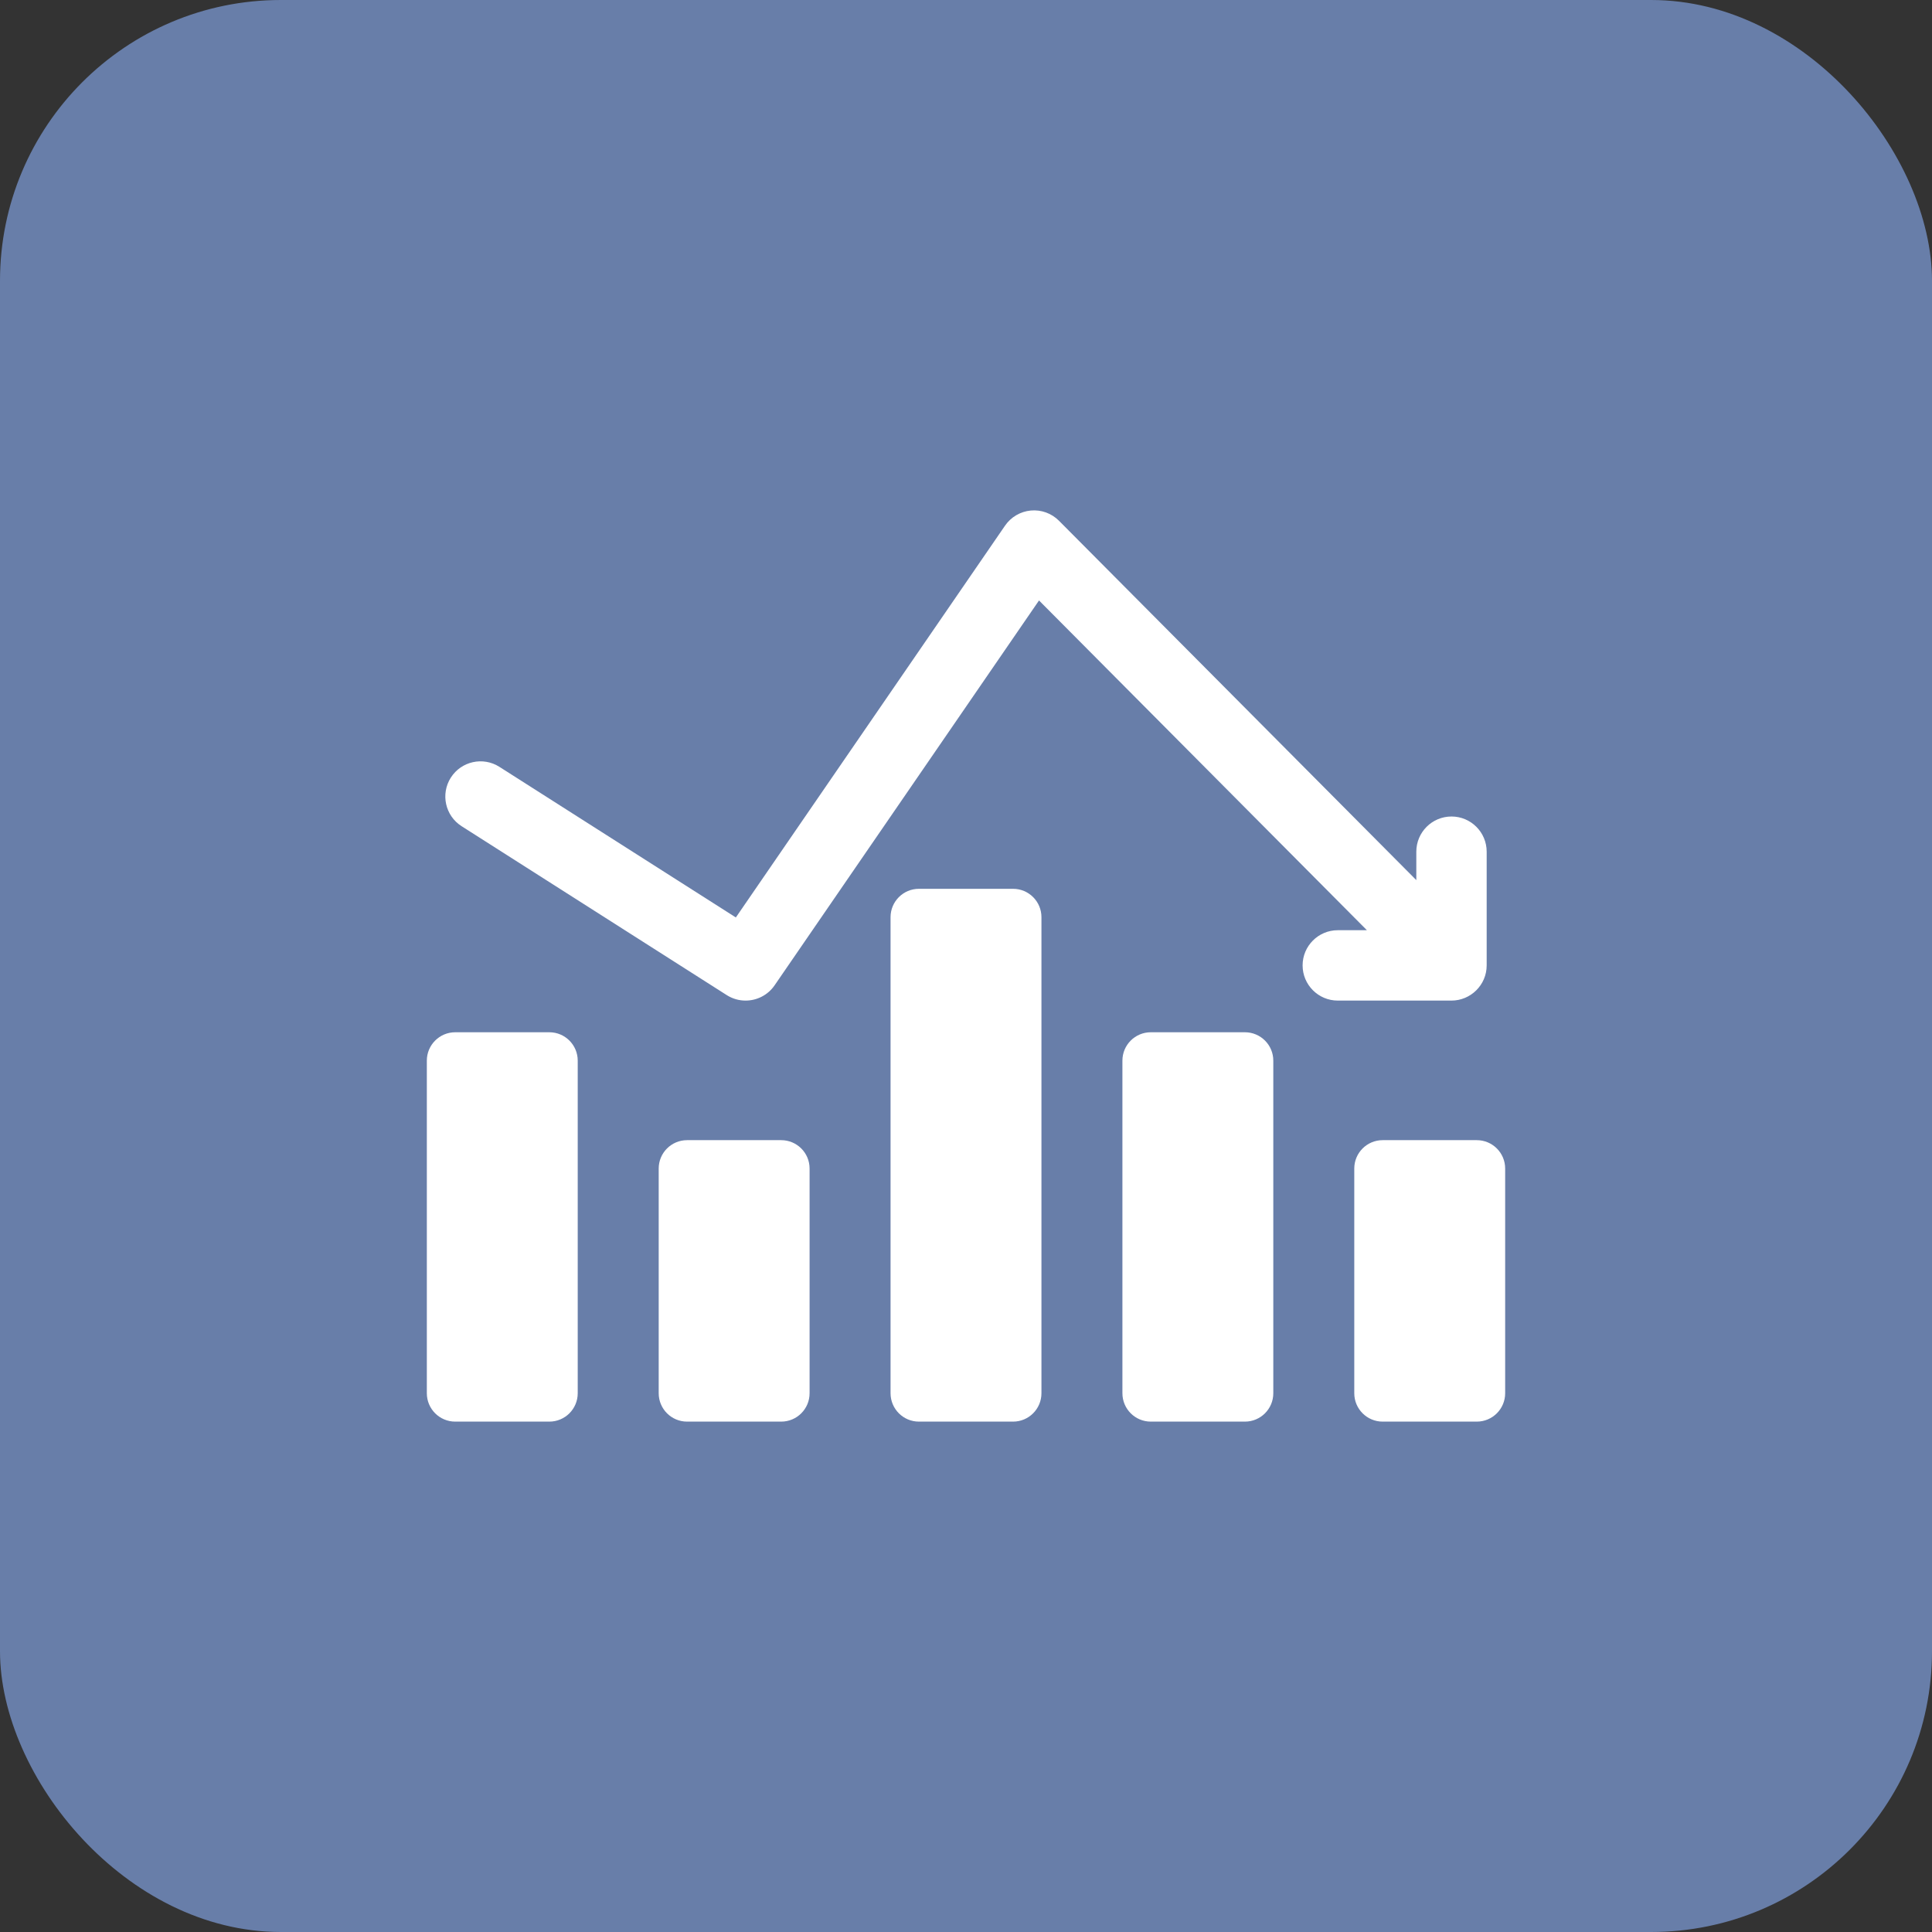
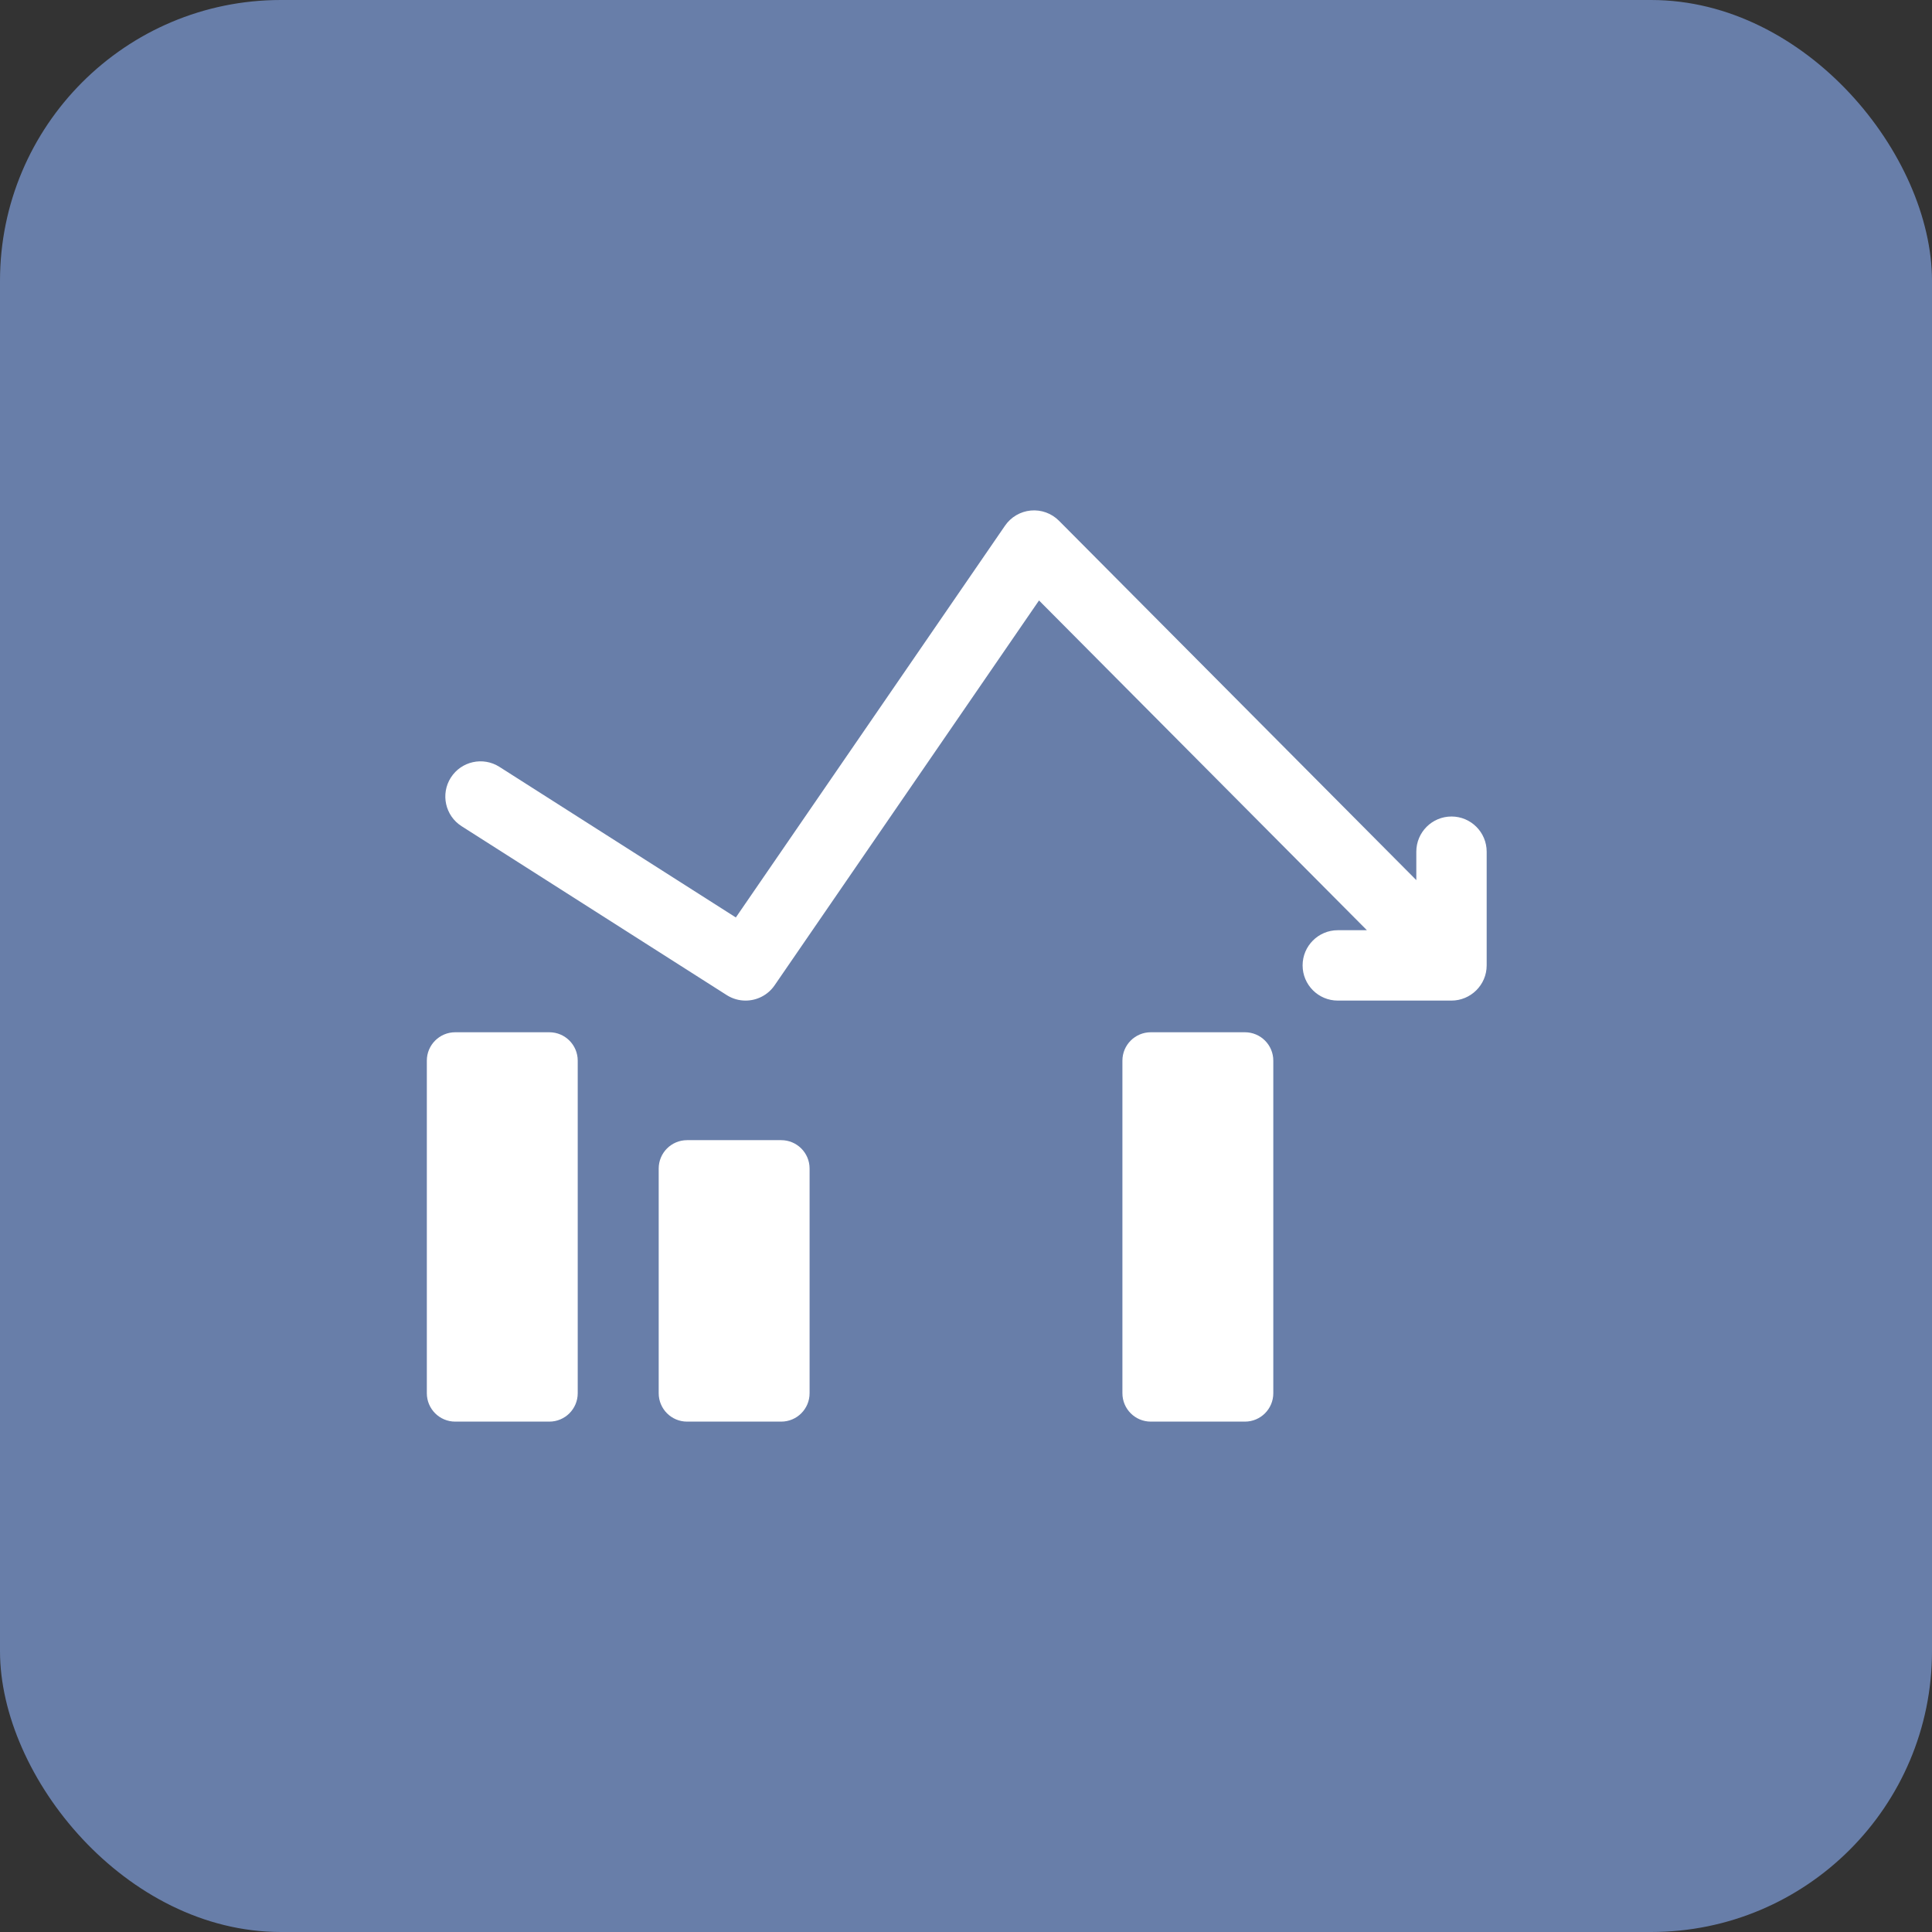
<svg xmlns="http://www.w3.org/2000/svg" width="172" height="172" viewBox="0 0 172 172" fill="none">
  <rect x="0" y="0" width="172" height="172" fill="#333333" stroke="none" />
  <rect width="172" height="172" rx="25" fill="#687EA9" />
-   <path d="M131.474 101.505H123.093C121.698 101.505 120.567 102.636 120.567 104.031V124.036C120.567 125.431 121.698 126.562 123.093 126.562H131.474C132.869 126.562 134 125.431 134 124.036V104.031C134 102.636 132.869 101.505 131.474 101.505Z" fill="white" />
  <path d="M110.832 91.899H102.451C101.056 91.899 99.925 93.03 99.925 94.425V124.036C99.925 125.431 101.056 126.562 102.451 126.562H110.832C112.227 126.562 113.358 125.431 113.358 124.036V94.426C113.358 93.03 112.227 91.899 110.832 91.899Z" fill="white" />
  <path d="M69.549 101.505H61.168C59.773 101.505 58.642 102.636 58.642 104.031V124.036C58.642 125.431 59.773 126.562 61.168 126.562H69.549C70.944 126.562 72.075 125.431 72.075 124.036V104.031C72.075 102.636 70.944 101.505 69.549 101.505Z" fill="white" />
  <path d="M48.907 91.899H40.526C39.131 91.899 38 93.03 38 94.426V124.036C38 125.431 39.131 126.562 40.526 126.562H48.907C50.302 126.562 51.433 125.431 51.433 124.036V94.426C51.433 93.03 50.302 91.899 48.907 91.899Z" fill="white" />
-   <path d="M90.191 79.128H81.809C80.414 79.128 79.283 80.259 79.283 81.654V124.035C79.283 125.431 80.414 126.562 81.809 126.562H90.191C91.586 126.562 92.717 125.431 92.717 124.035V81.654C92.717 80.259 91.586 79.128 90.191 79.128Z" fill="white" />
  <path d="M129.222 89.079C130.922 89.079 132.354 87.694 132.354 85.946V75.824C132.354 74.094 130.952 72.691 129.222 72.691C127.492 72.691 126.09 74.094 126.09 75.824V78.354L94.278 46.361C93.621 45.7 92.705 45.366 91.775 45.45C90.847 45.535 90.004 46.028 89.476 46.796L65.51 81.679L44.461 68.27C43.002 67.341 41.066 67.77 40.136 69.229C39.207 70.688 39.636 72.624 41.095 73.554L64.695 88.588C65.216 88.92 65.799 89.079 66.375 89.079C67.374 89.079 68.354 88.602 68.96 87.72L92.5 53.457L121.691 82.814H119.099C117.37 82.814 115.967 84.217 115.967 85.946C115.967 87.676 117.37 89.079 119.099 89.079C120.501 89.079 127.796 89.079 129.215 89.079H129.222Z" fill="white" />
</svg>